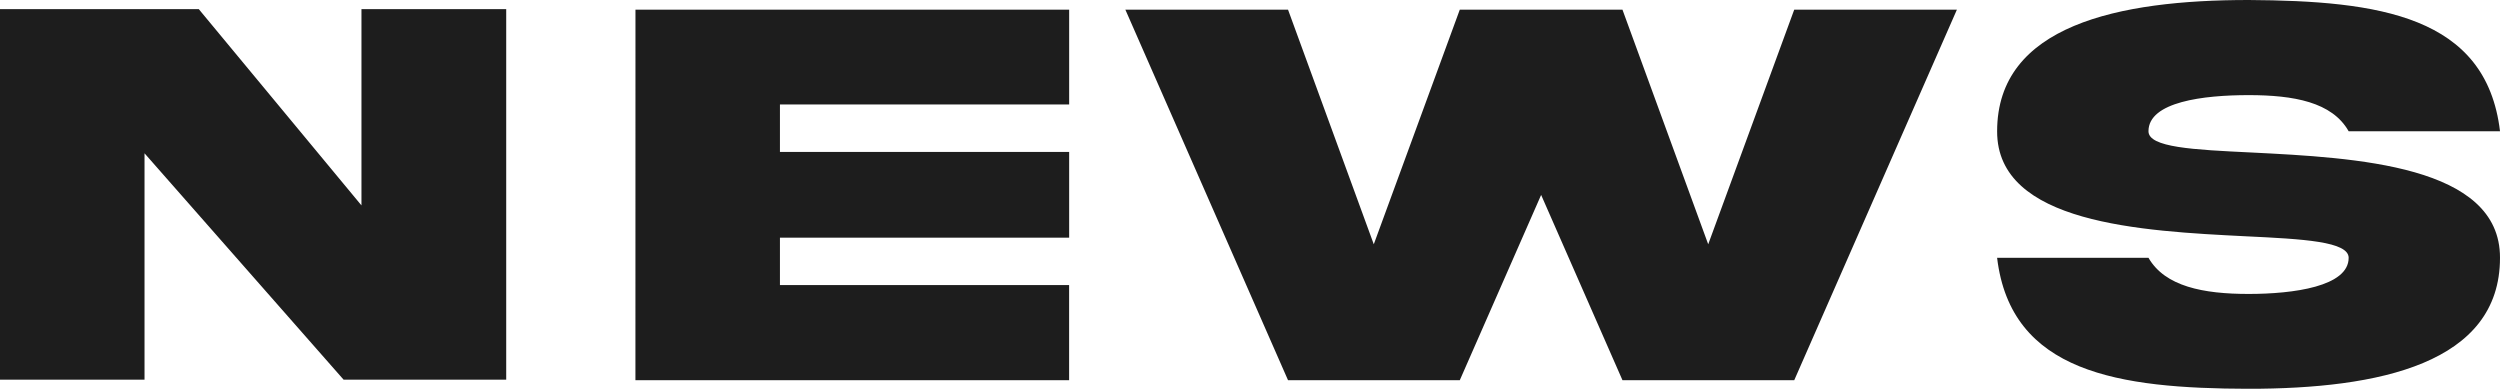
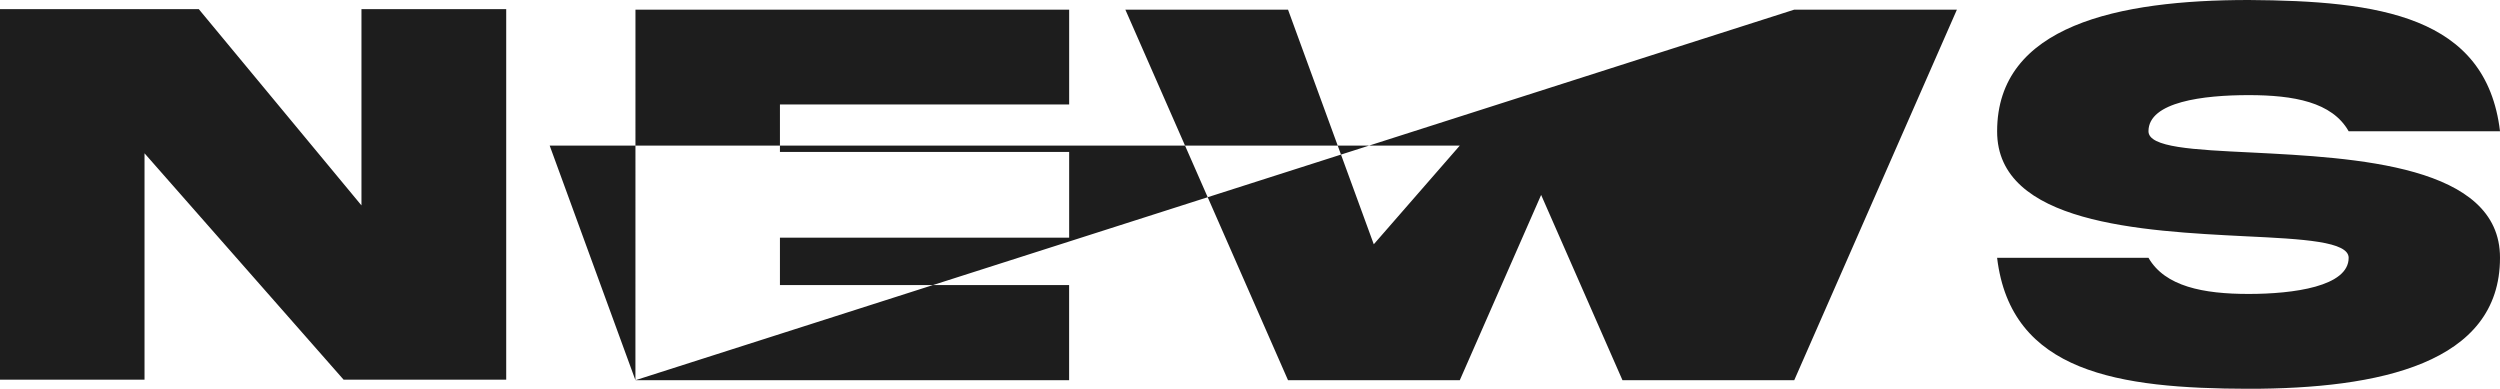
<svg xmlns="http://www.w3.org/2000/svg" width="243.644" height="37.887" viewBox="0 0 243.644 37.887">
-   <path d="M35.842-22.372,19.988-41.5H.615V-5.39H14.7V-27.45L34.1-5.39H49.949V-41.5H35.842Zm26.7,17.036h42.266v-9.27H76.626v-4.622h28.187v-8.357H76.626v-4.622h28.187v-9.243H62.546ZM167.093-18.583l-8.357-22.866H142.883L134.5-18.583l-8.357-22.866H110.29L126.143-5.336h16.74l7.927-18.057,7.927,18.057h16.74L191.33-41.449H175.476ZM210-29.6c0-2.875,5.374-3.52,9.754-3.52,4.407,0,8.142.672,9.754,3.52h14.752c-1.344-11.285-11.85-12.709-24.505-12.79-12.683,0-24.505,2.472-24.505,12.79-.027,9.028,14.134,9.727,24.21,10.237,5.67.269,10.049.511,10.049,2.1,0,2.794-5.374,3.52-9.754,3.52-4.407,0-8.142-.725-9.754-3.52H195.248C196.592-6.061,207.1-4.53,219.754-4.5c12.683,0,24.505-2.445,24.505-12.763.027-9.055-14.134-9.754-24.21-10.264C214.38-27.8,210-28.014,210-29.6Z" transform="translate(-0.615 42.39)" fill="#1d1d1d" />
+   <path d="M35.842-22.372,19.988-41.5H.615V-5.39H14.7V-27.45L34.1-5.39H49.949V-41.5H35.842Zm26.7,17.036h42.266v-9.27H76.626v-4.622h28.187v-8.357H76.626v-4.622h28.187v-9.243H62.546Zl-8.357-22.866H142.883L134.5-18.583l-8.357-22.866H110.29L126.143-5.336h16.74l7.927-18.057,7.927,18.057h16.74L191.33-41.449H175.476ZM210-29.6c0-2.875,5.374-3.52,9.754-3.52,4.407,0,8.142.672,9.754,3.52h14.752c-1.344-11.285-11.85-12.709-24.505-12.79-12.683,0-24.505,2.472-24.505,12.79-.027,9.028,14.134,9.727,24.21,10.237,5.67.269,10.049.511,10.049,2.1,0,2.794-5.374,3.52-9.754,3.52-4.407,0-8.142-.725-9.754-3.52H195.248C196.592-6.061,207.1-4.53,219.754-4.5c12.683,0,24.505-2.445,24.505-12.763.027-9.055-14.134-9.754-24.21-10.264C214.38-27.8,210-28.014,210-29.6Z" transform="translate(-0.615 42.39)" fill="#1d1d1d" />
</svg>